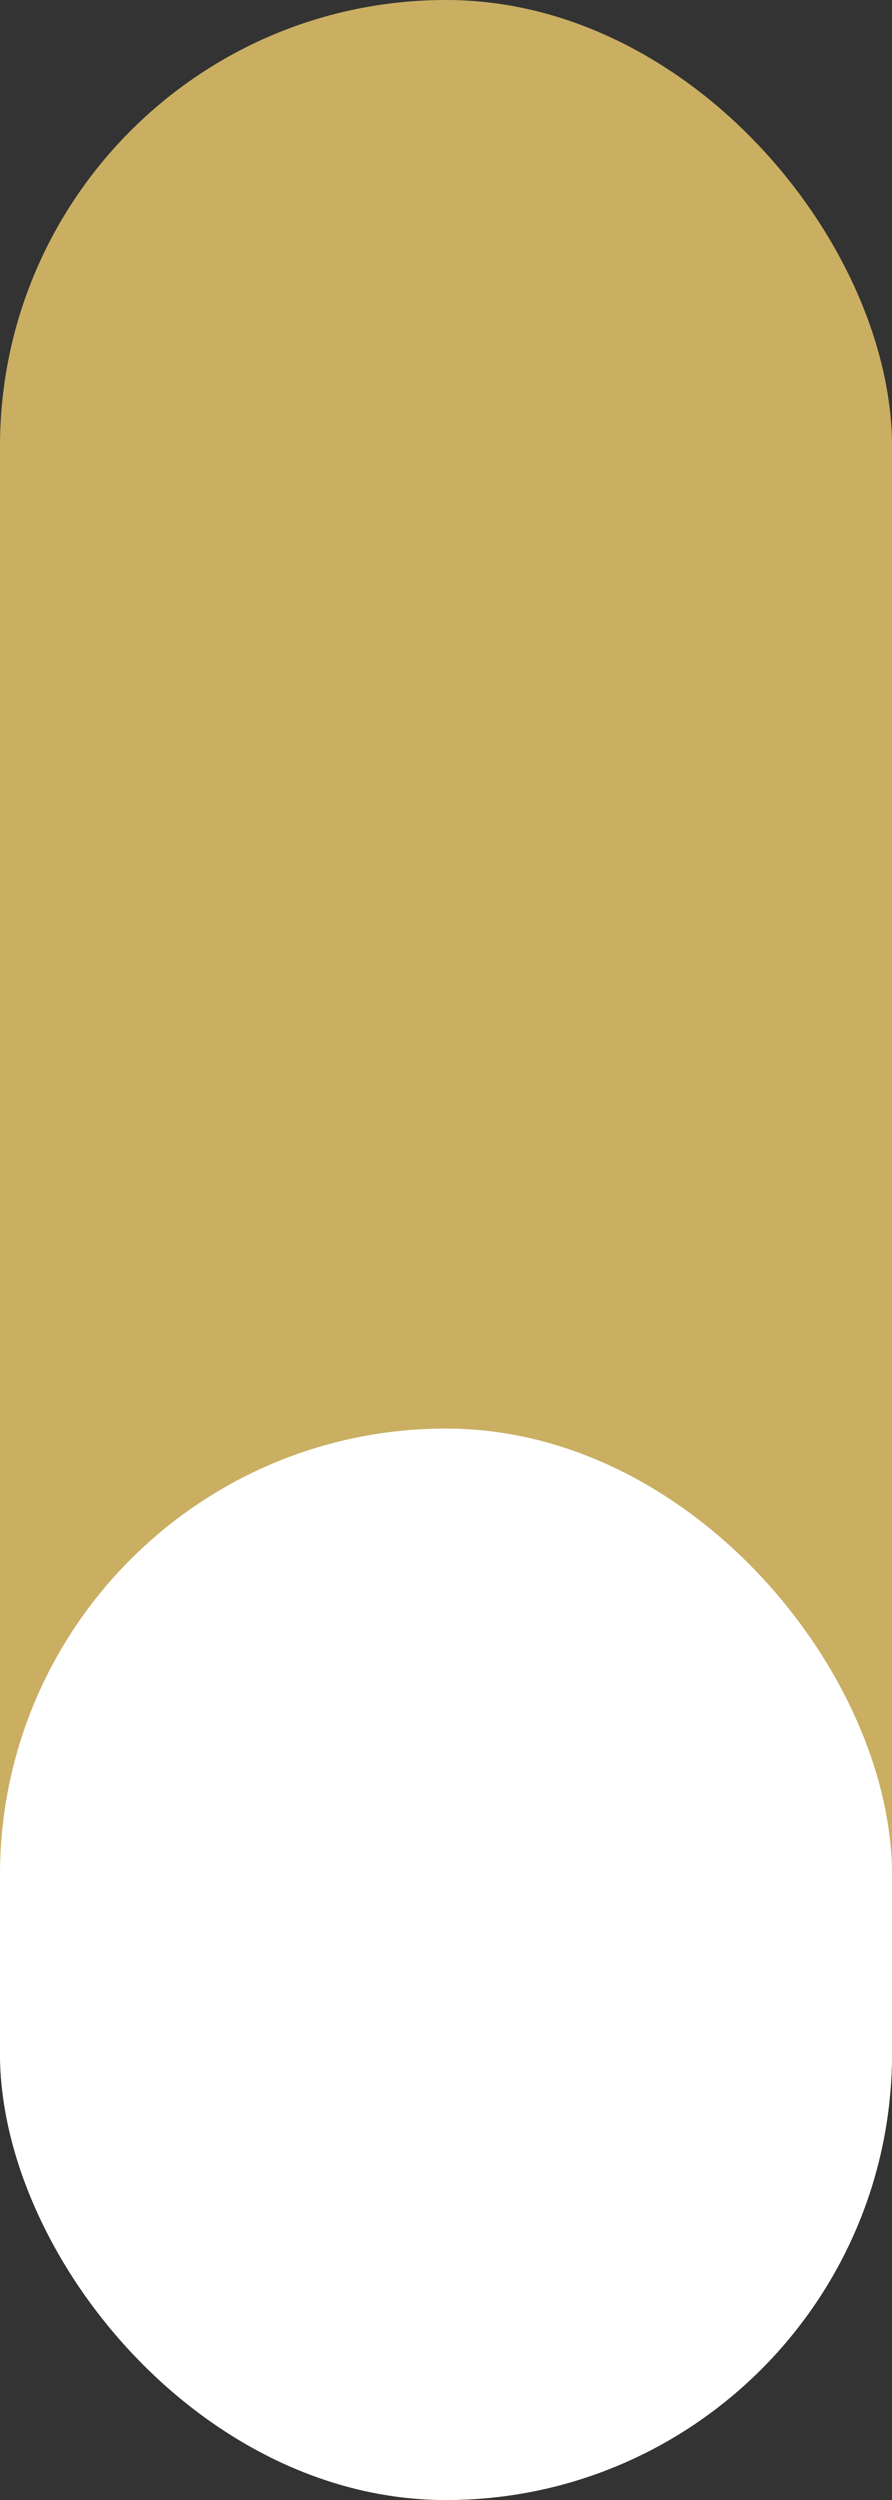
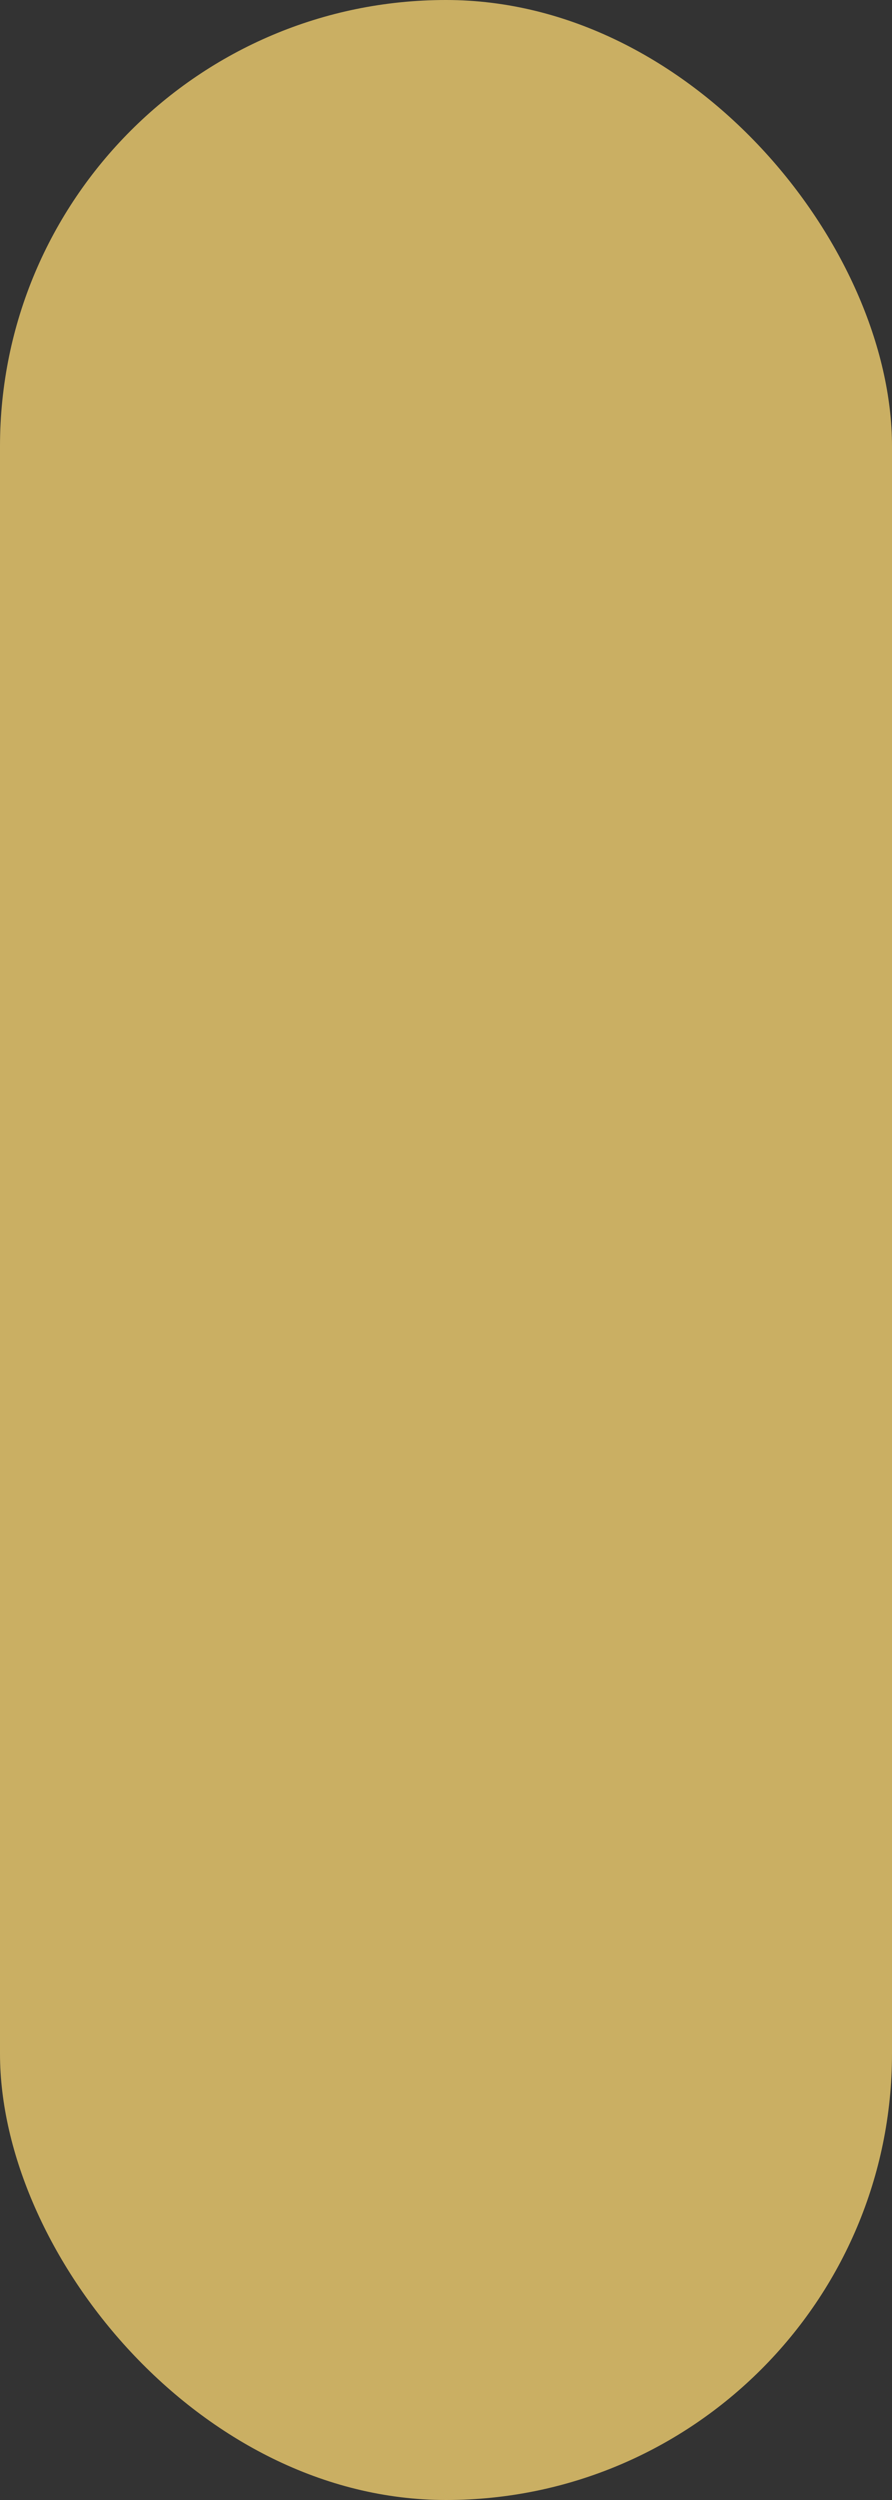
<svg xmlns="http://www.w3.org/2000/svg" width="20" height="56" viewBox="0 0 20 56" fill="none">
  <rect x="0" y="0" width="20" height="56" fill="#333333" stroke="none" />
  <rect width="20" height="56" rx="10" fill="#CAAF63" />
-   <rect y="32" width="20" height="24" rx="10" fill="white" />
</svg>